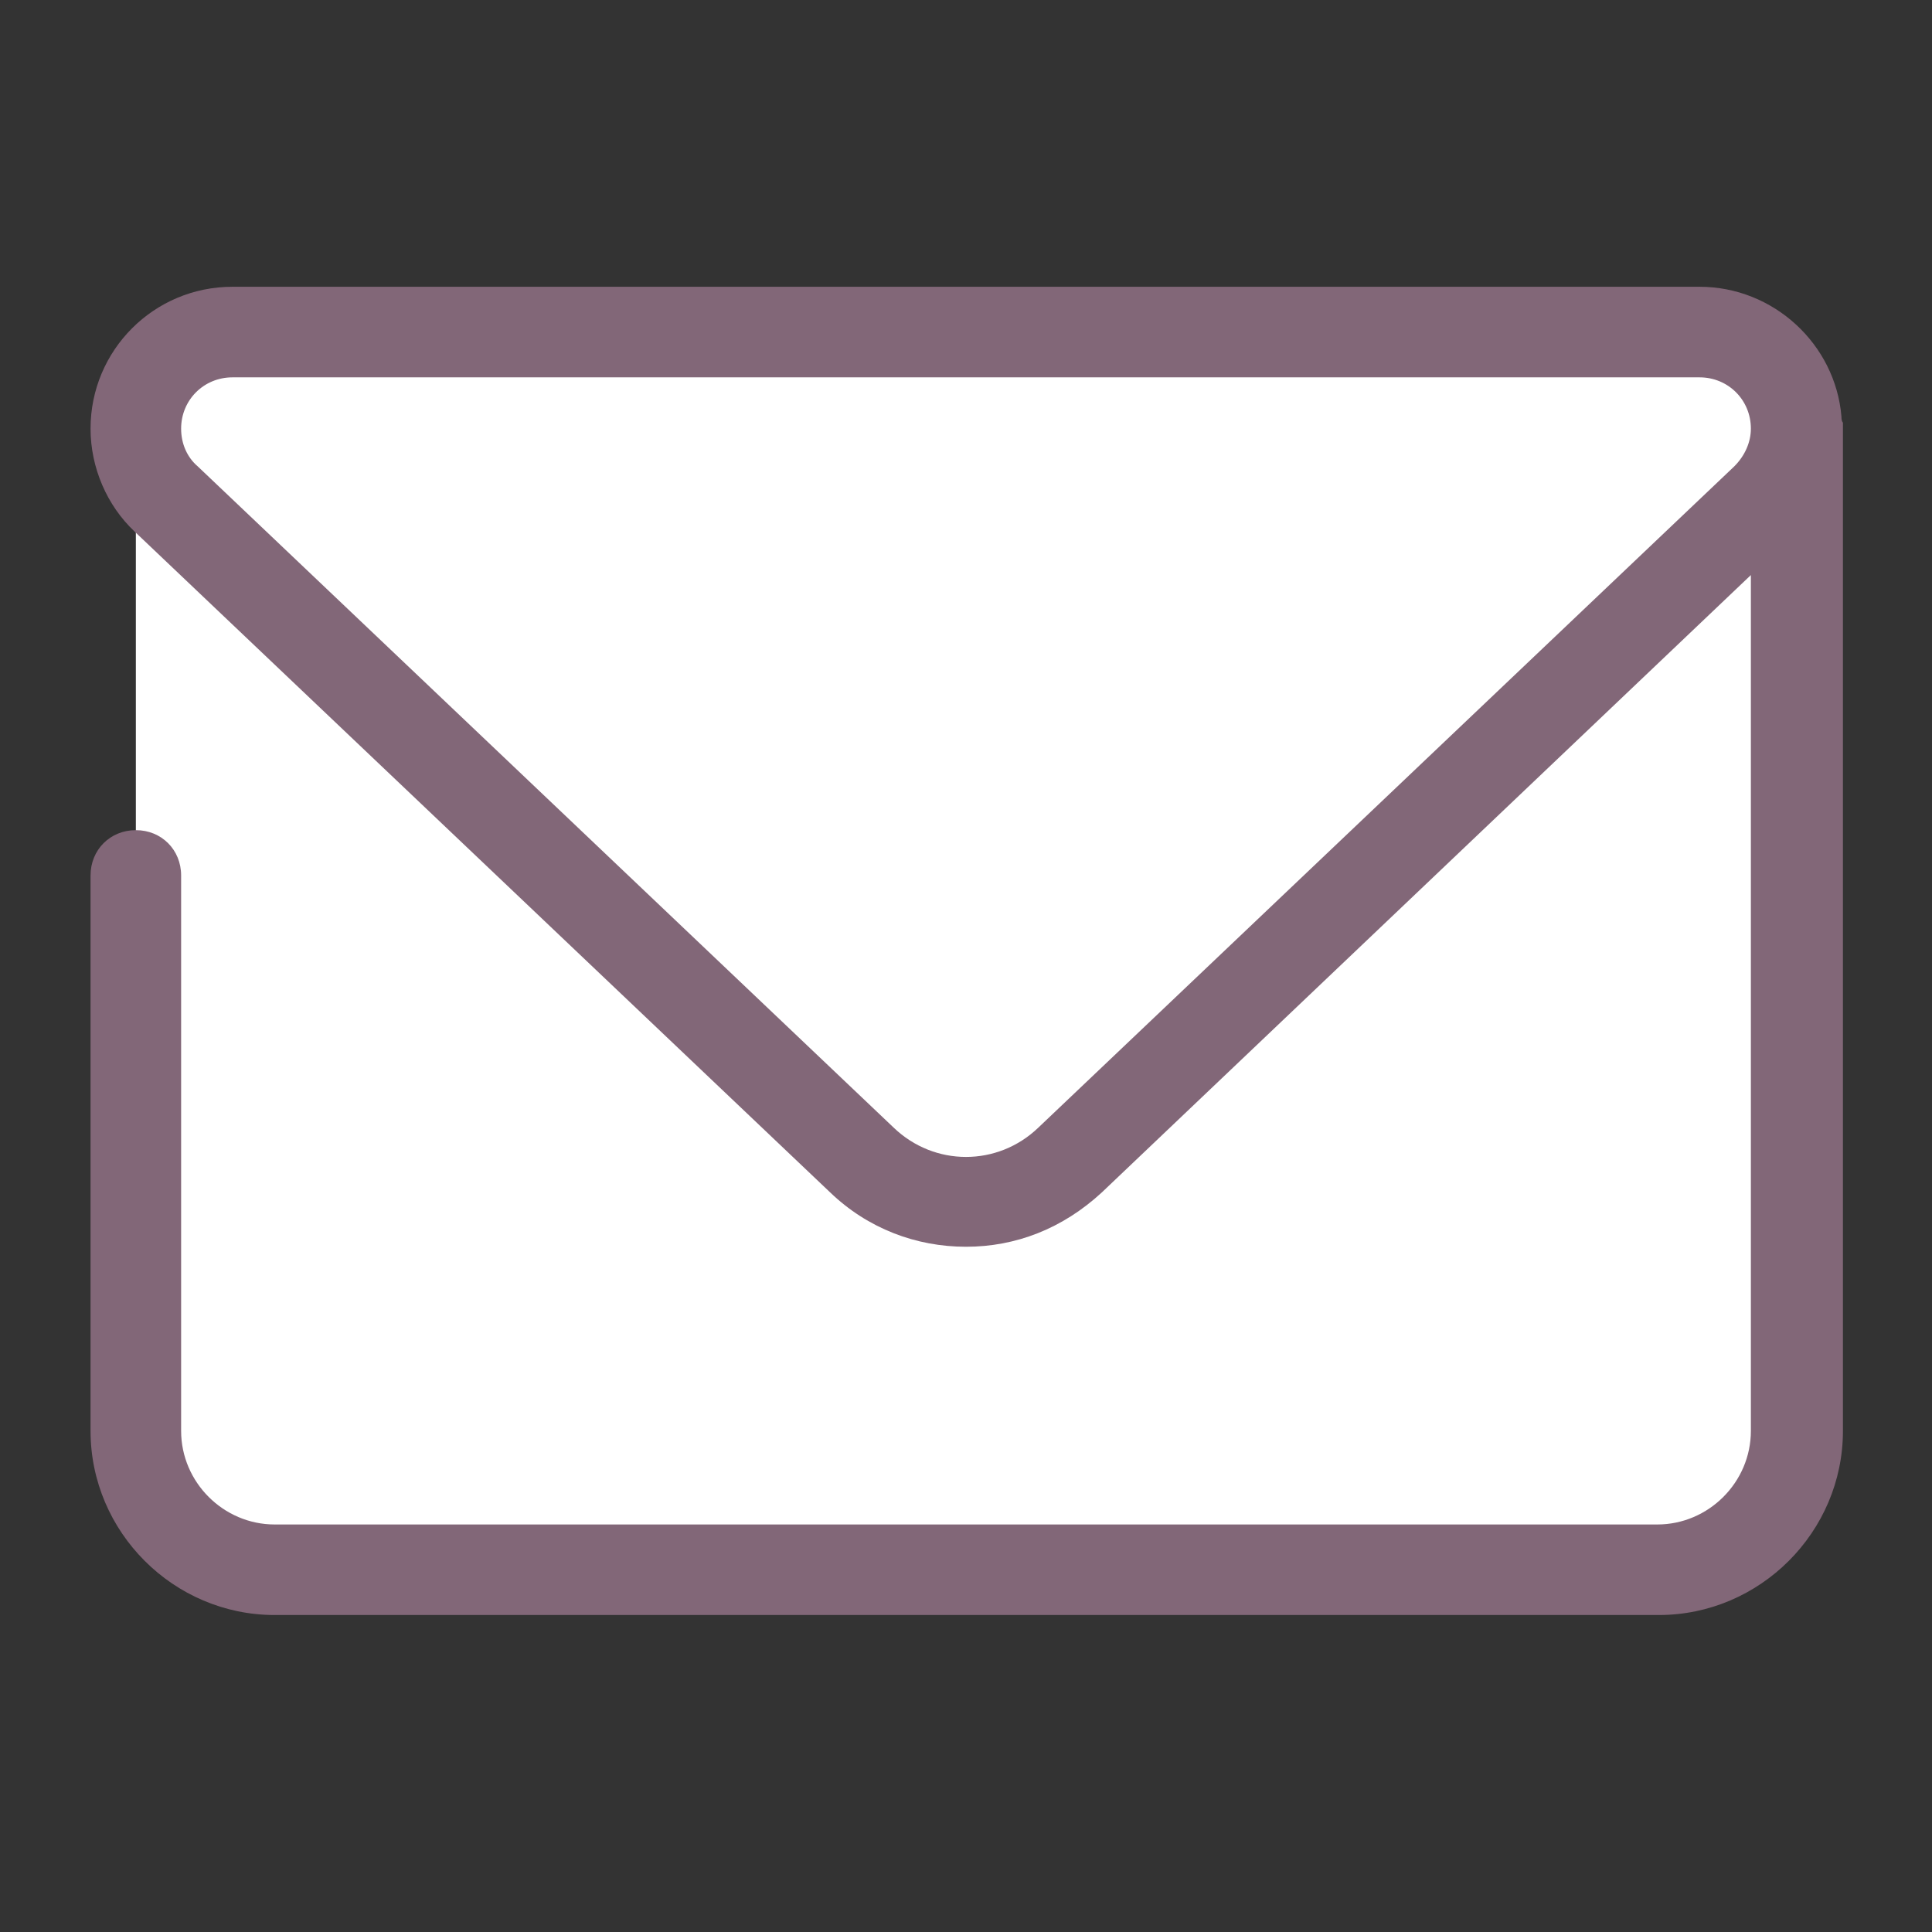
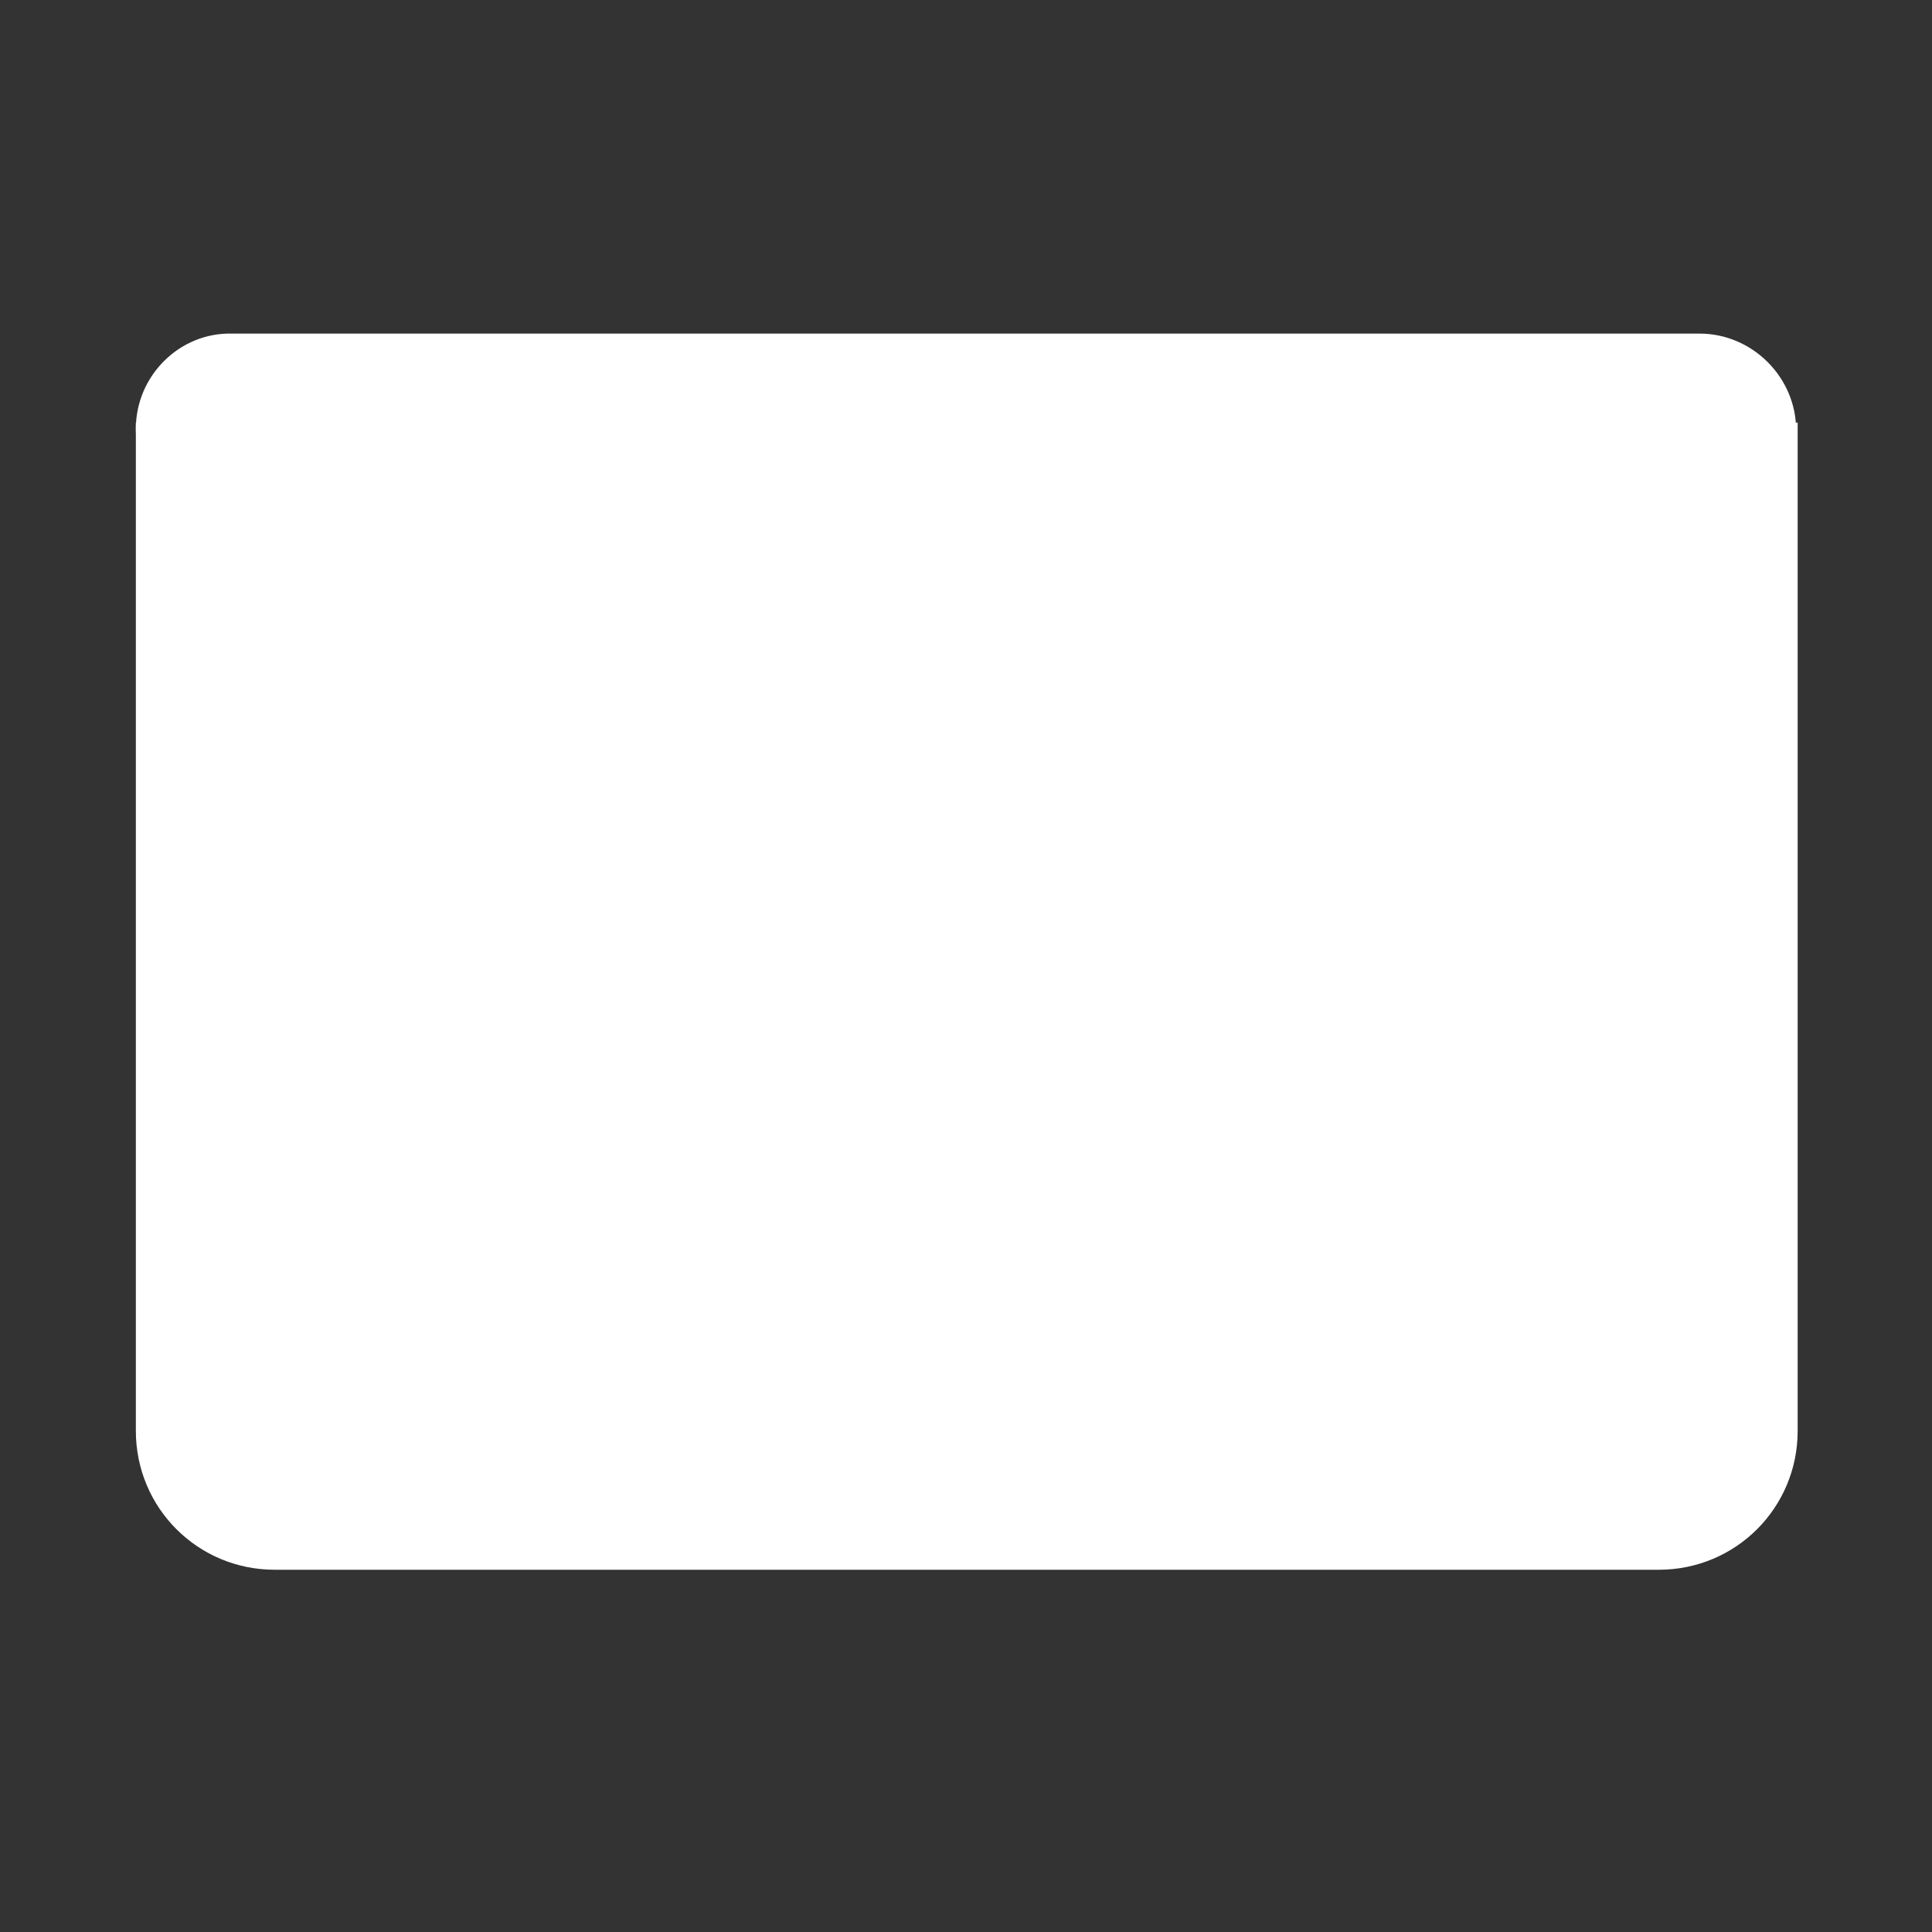
<svg xmlns="http://www.w3.org/2000/svg" width="60" height="60" viewBox="0 0 60 60" fill="none">
  <rect x="0" y="0" width="60" height="60" fill="#333333" stroke="none" />
  <path d="M4.219 13.125V44.438C4.219 46.828 6.141 48.75 8.531 48.75H51.516C53.906 48.75 55.828 46.828 55.828 44.438V13.125H4.219Z" fill="white" />
  <path d="M5.156 15.516L26.766 36.047C28.594 37.782 31.406 37.782 33.234 36.047L54.844 15.516C55.453 14.953 55.781 14.156 55.781 13.36C55.781 11.719 54.422 10.36 52.781 10.36H7.219C5.578 10.313 4.219 11.672 4.219 13.313C4.219 14.156 4.547 14.953 5.156 15.516Z" fill="white" />
-   <path d="M57.188 12.938C57 10.688 55.078 8.906 52.781 8.906H7.219C4.781 8.906 2.812 10.875 2.812 13.312C2.812 14.531 3.328 15.703 4.172 16.5L25.781 37.031C26.953 38.156 28.453 38.719 30 38.719C31.547 38.719 33 38.156 34.219 37.031L54.375 17.859V44.438C54.375 46.031 53.062 47.344 51.469 47.344H8.531C6.938 47.344 5.625 46.031 5.625 44.438V27.188C5.625 26.391 5.016 25.781 4.219 25.781C3.422 25.781 2.812 26.391 2.812 27.188V44.438C2.812 47.578 5.391 50.156 8.531 50.156H51.516C54.656 50.156 57.234 47.578 57.234 44.438V13.125C57.188 13.078 57.188 12.984 57.188 12.938ZM53.859 14.484L32.25 35.016C30.984 36.234 29.016 36.234 27.75 35.016L6.141 14.484C5.812 14.203 5.625 13.781 5.625 13.312C5.625 12.422 6.328 11.719 7.219 11.719H52.781C53.672 11.719 54.375 12.422 54.375 13.312C54.375 13.734 54.188 14.156 53.859 14.484Z" fill="#826778" />
</svg>